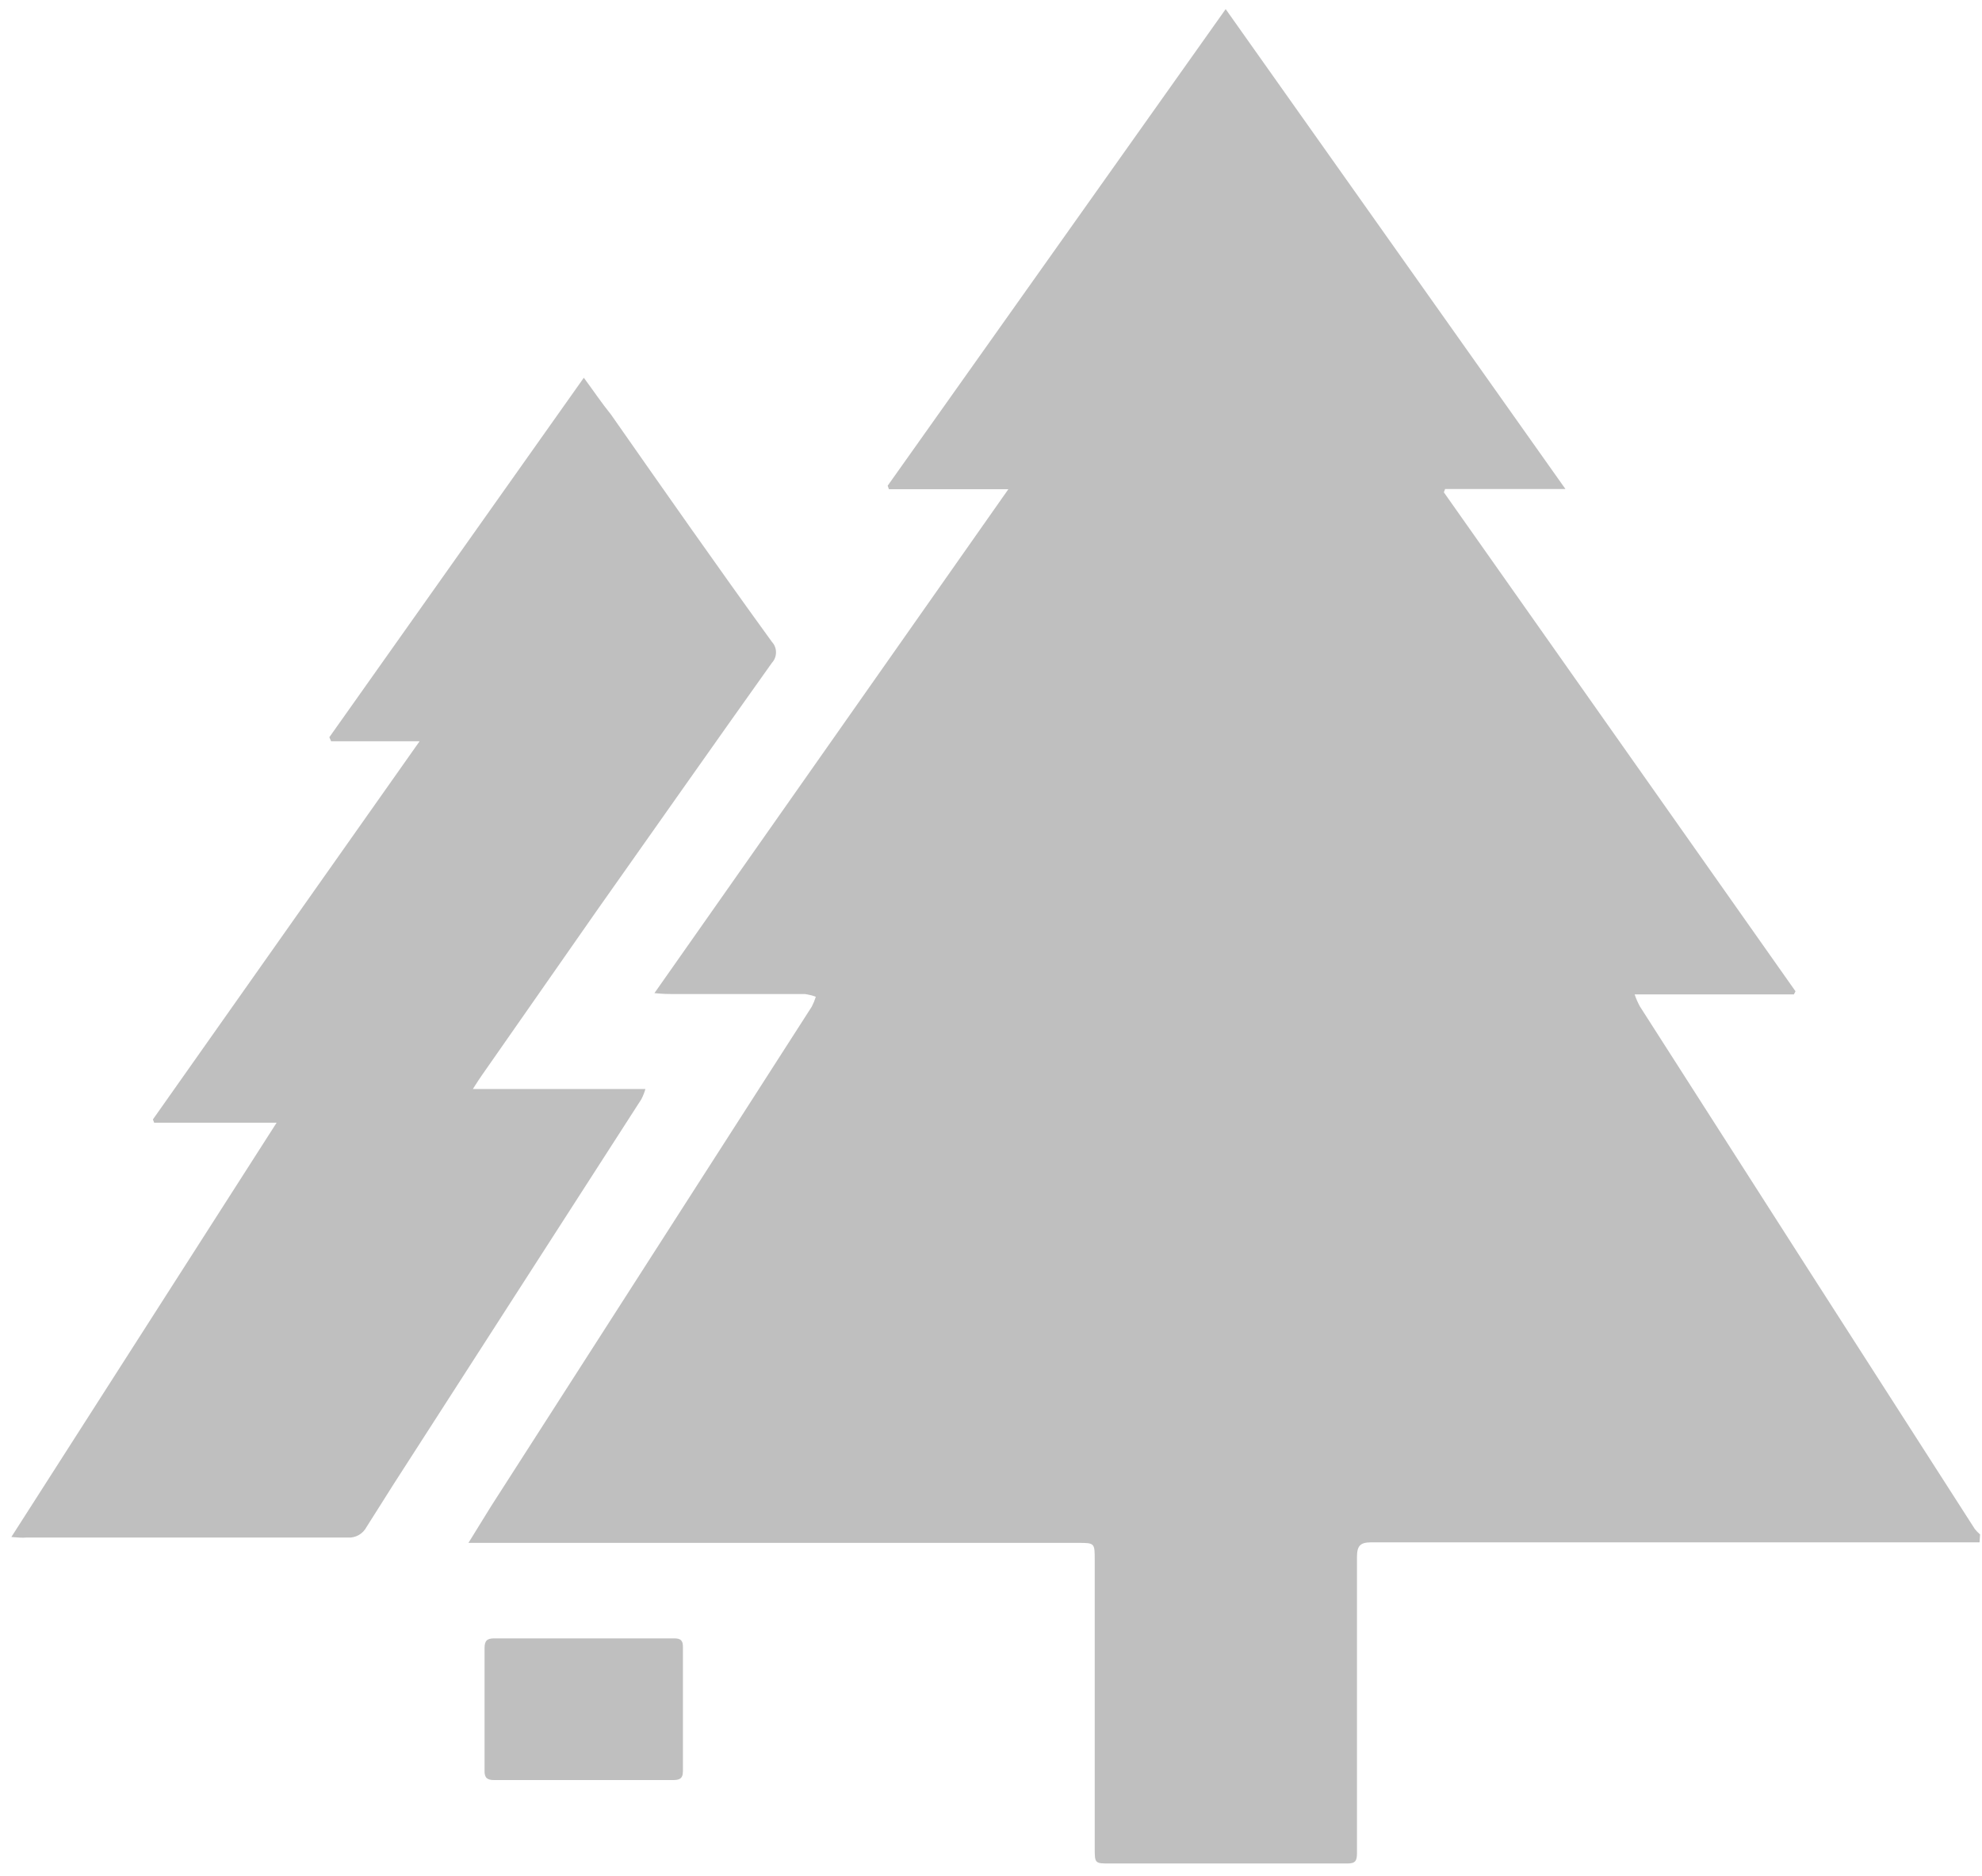
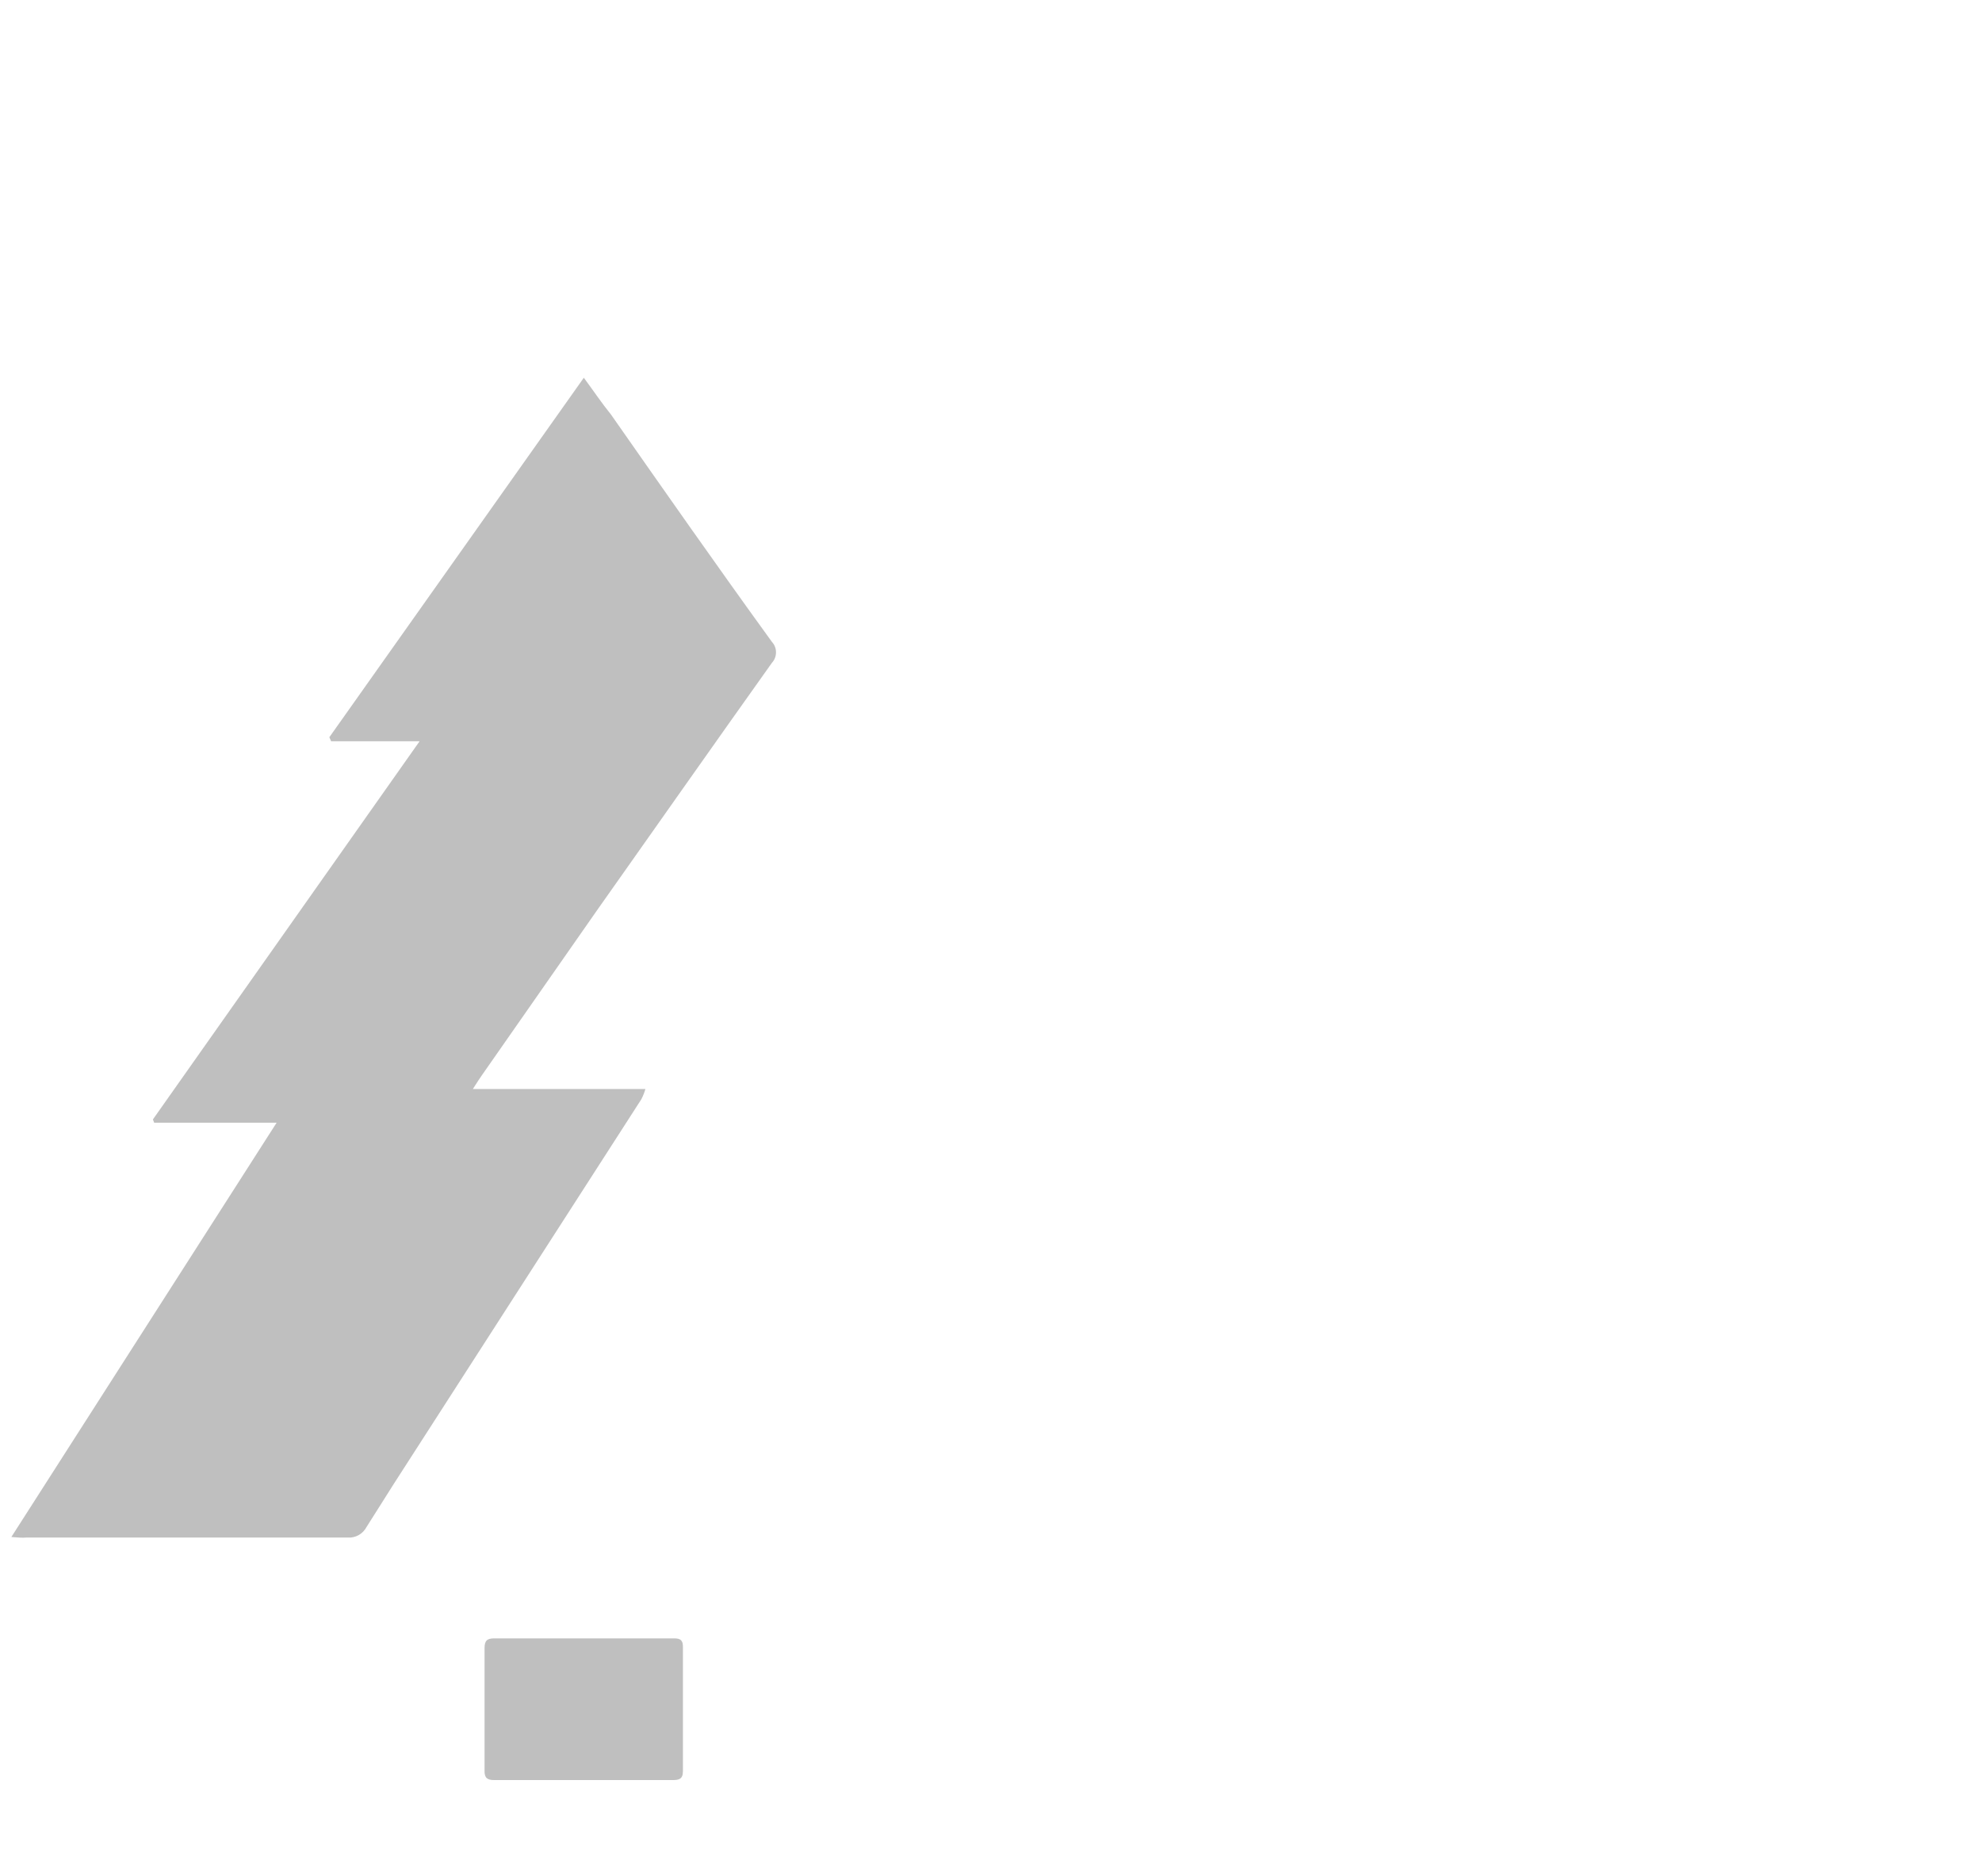
<svg xmlns="http://www.w3.org/2000/svg" width="112" height="106" viewBox="0 0 112 106" fill="none">
  <g opacity="0.38">
-     <path d="M111.861 87.144H89.861C85.731 87.144 81.611 87.144 77.491 87.144C76.861 87.144 76.681 87.34 76.681 87.982C76.681 93.555 76.681 99.127 76.681 104.699C76.681 105.145 76.591 105.29 76.131 105.29C71.661 105.29 67.191 105.29 62.711 105.29C61.871 105.29 61.861 105.29 61.861 104.409C61.861 98.982 61.861 93.558 61.861 88.138C61.861 87.185 61.861 87.175 60.921 87.175H26.471C26.961 86.387 27.351 85.745 27.751 85.103L40.091 65.88C42.024 62.876 43.951 59.876 45.871 56.879C45.964 56.7 46.041 56.513 46.101 56.32C45.9 56.245 45.692 56.193 45.481 56.165H38.051C37.771 56.165 37.491 56.165 36.981 56.113L56.981 27.641H50.231L50.161 27.444L69.261 0.515L88.461 27.63H81.661L81.591 27.817L101.461 56.009L101.371 56.185H92.371C92.451 56.422 92.551 56.651 92.671 56.869C98.971 66.722 105.277 76.562 111.591 86.387C111.68 86.501 111.781 86.605 111.891 86.698L111.861 87.144Z" fill="#575756" />
    <path d="M0.641 86.843L15.631 63.435H8.711L8.641 63.249L23.711 41.882H18.711L18.611 41.654L32.991 21.343C33.551 22.099 33.991 22.762 34.521 23.415C37.521 27.703 40.521 31.991 43.621 36.268C43.769 36.426 43.851 36.638 43.851 36.858C43.851 37.079 43.769 37.291 43.621 37.449C40.311 42.099 37.031 46.77 33.731 51.442L27.231 60.753C27.091 60.95 26.961 61.157 26.721 61.53H36.471C36.414 61.731 36.337 61.925 36.241 62.11L22.241 83.86C21.731 84.658 21.241 85.455 20.721 86.263C20.619 86.46 20.465 86.622 20.277 86.73C20.089 86.838 19.875 86.888 19.661 86.874C13.601 86.874 7.541 86.874 1.481 86.874C1.231 86.895 1.071 86.874 0.641 86.843Z" fill="#575756" />
    <path d="M32.931 100.577C31.261 100.577 29.601 100.577 27.931 100.577C27.531 100.577 27.371 100.453 27.381 100.038C27.381 97.739 27.381 95.429 27.381 93.13C27.381 92.716 27.511 92.571 27.921 92.571C31.311 92.571 34.711 92.571 38.111 92.571C38.461 92.571 38.591 92.695 38.591 93.037C38.591 95.388 38.591 97.729 38.591 100.08C38.591 100.535 38.351 100.577 38.001 100.577H32.931Z" fill="#575756" />
  </g>
</svg>